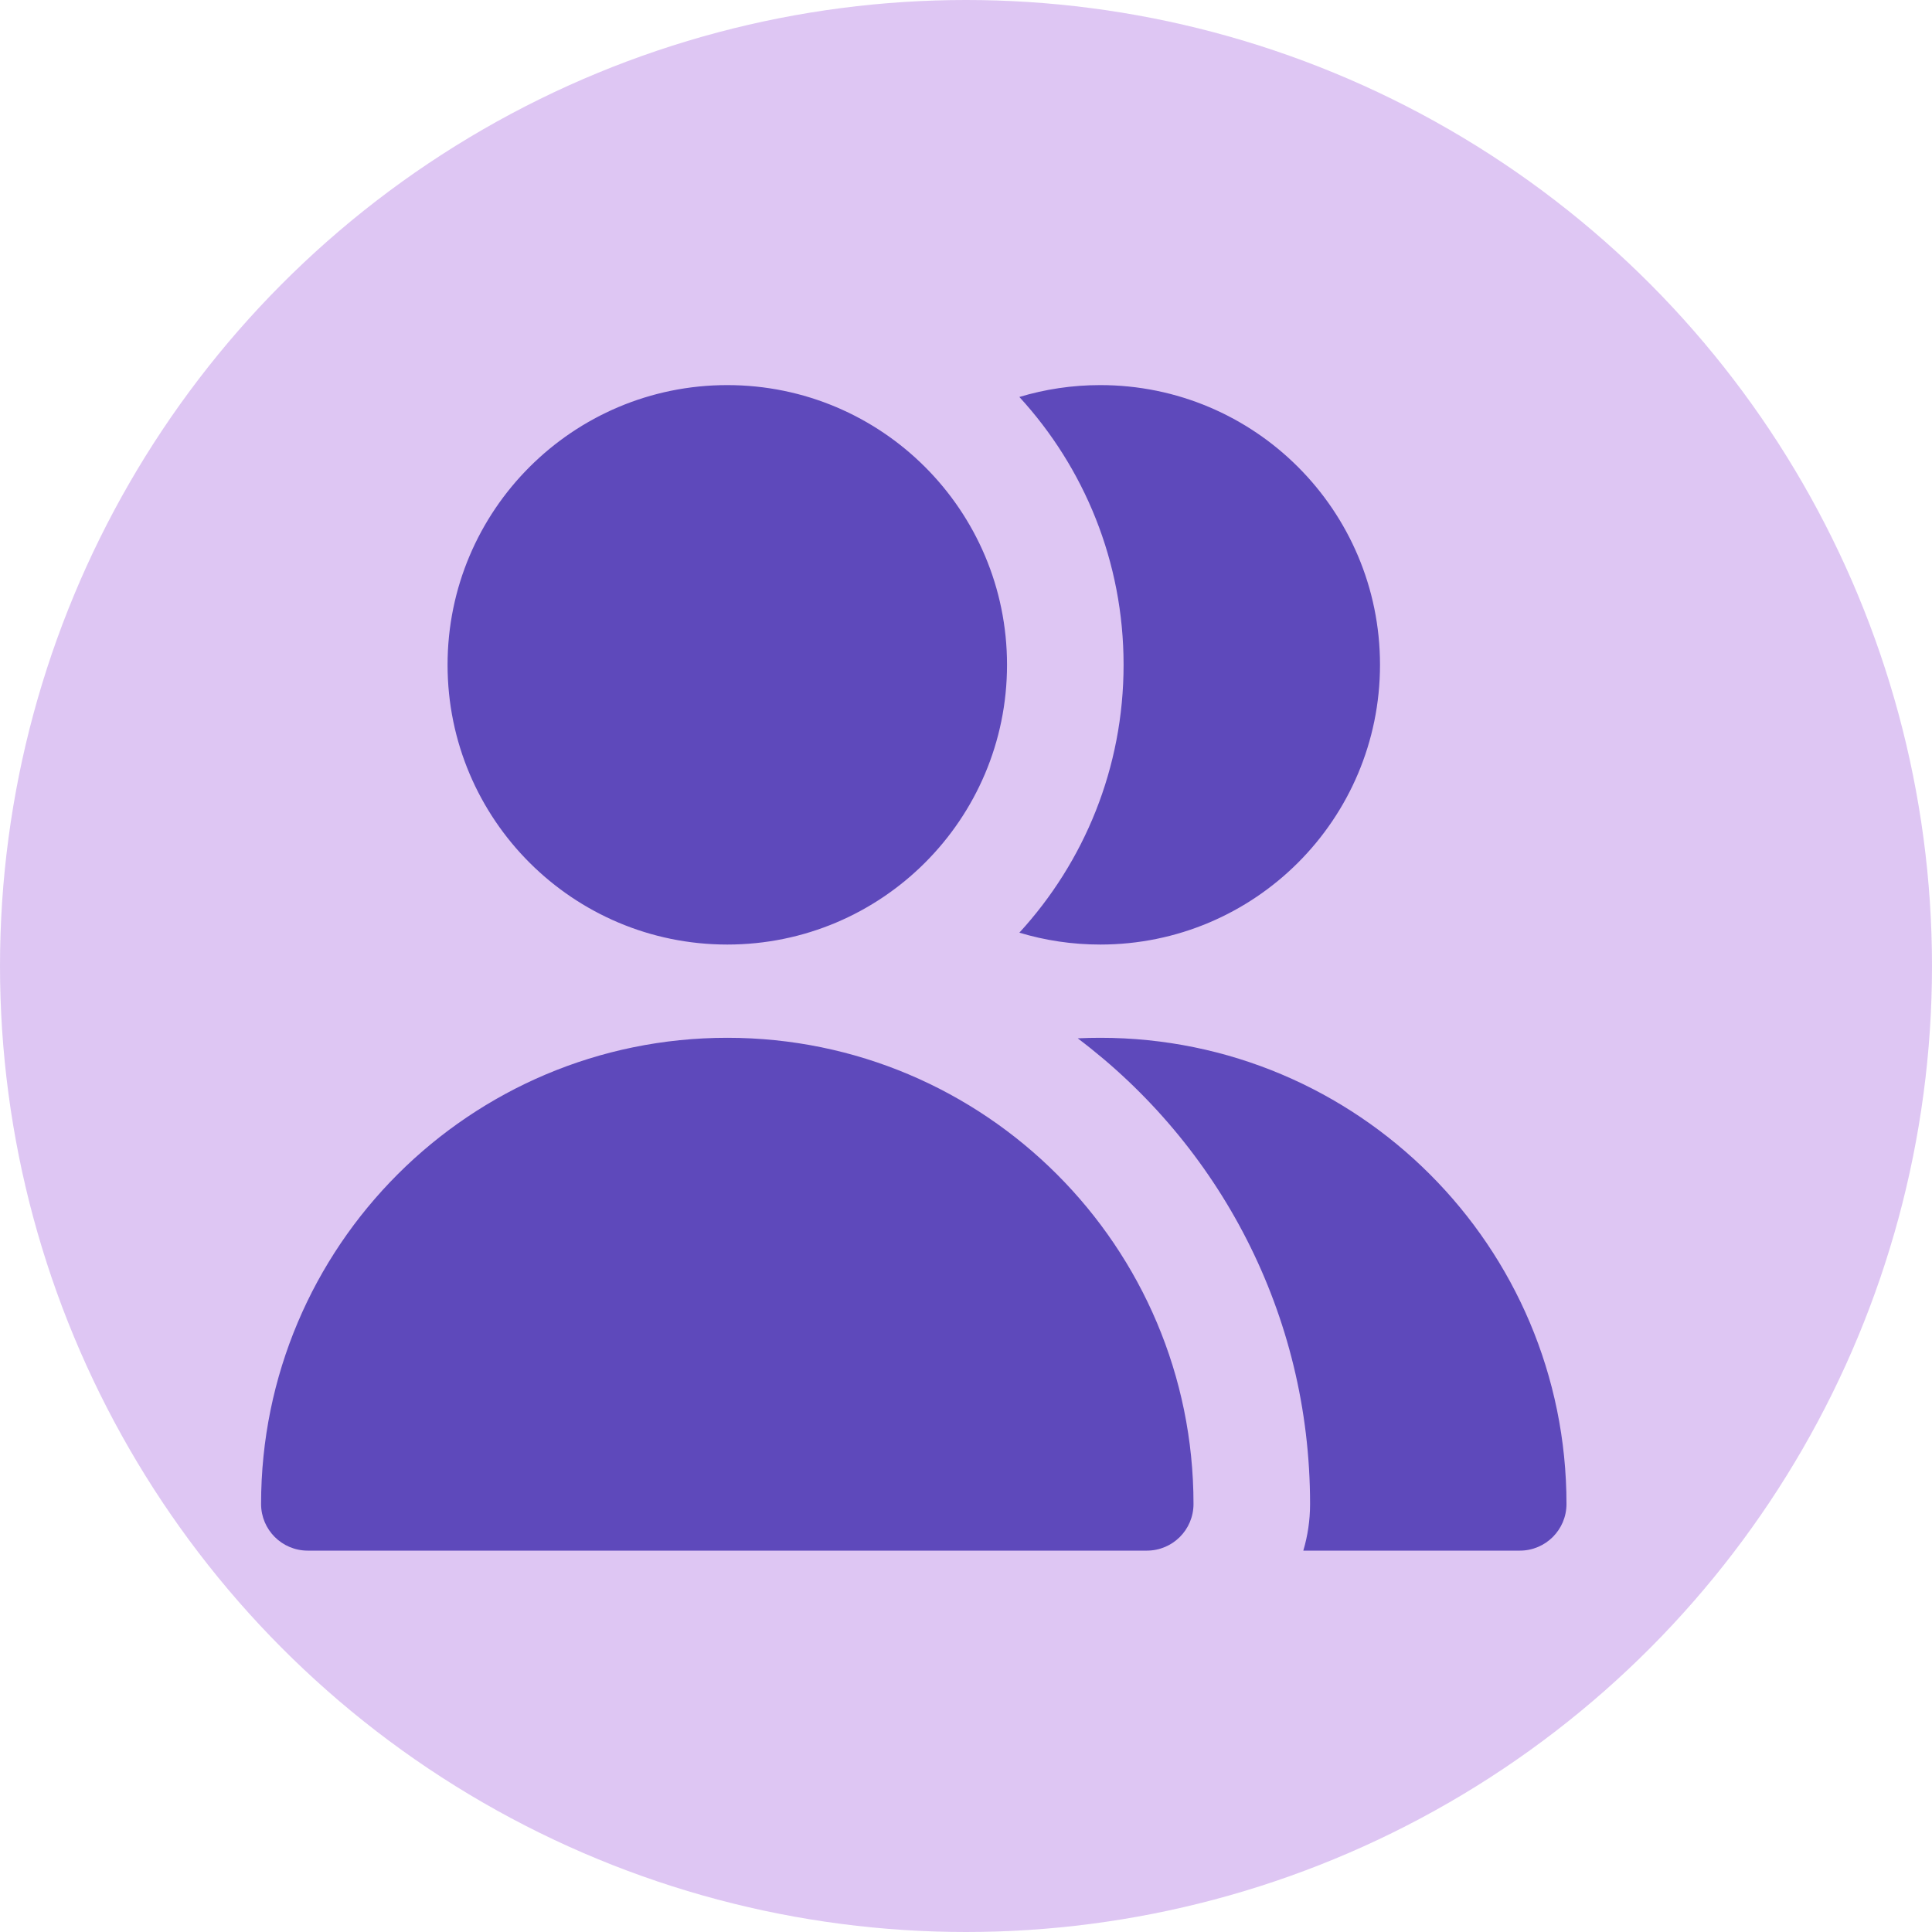
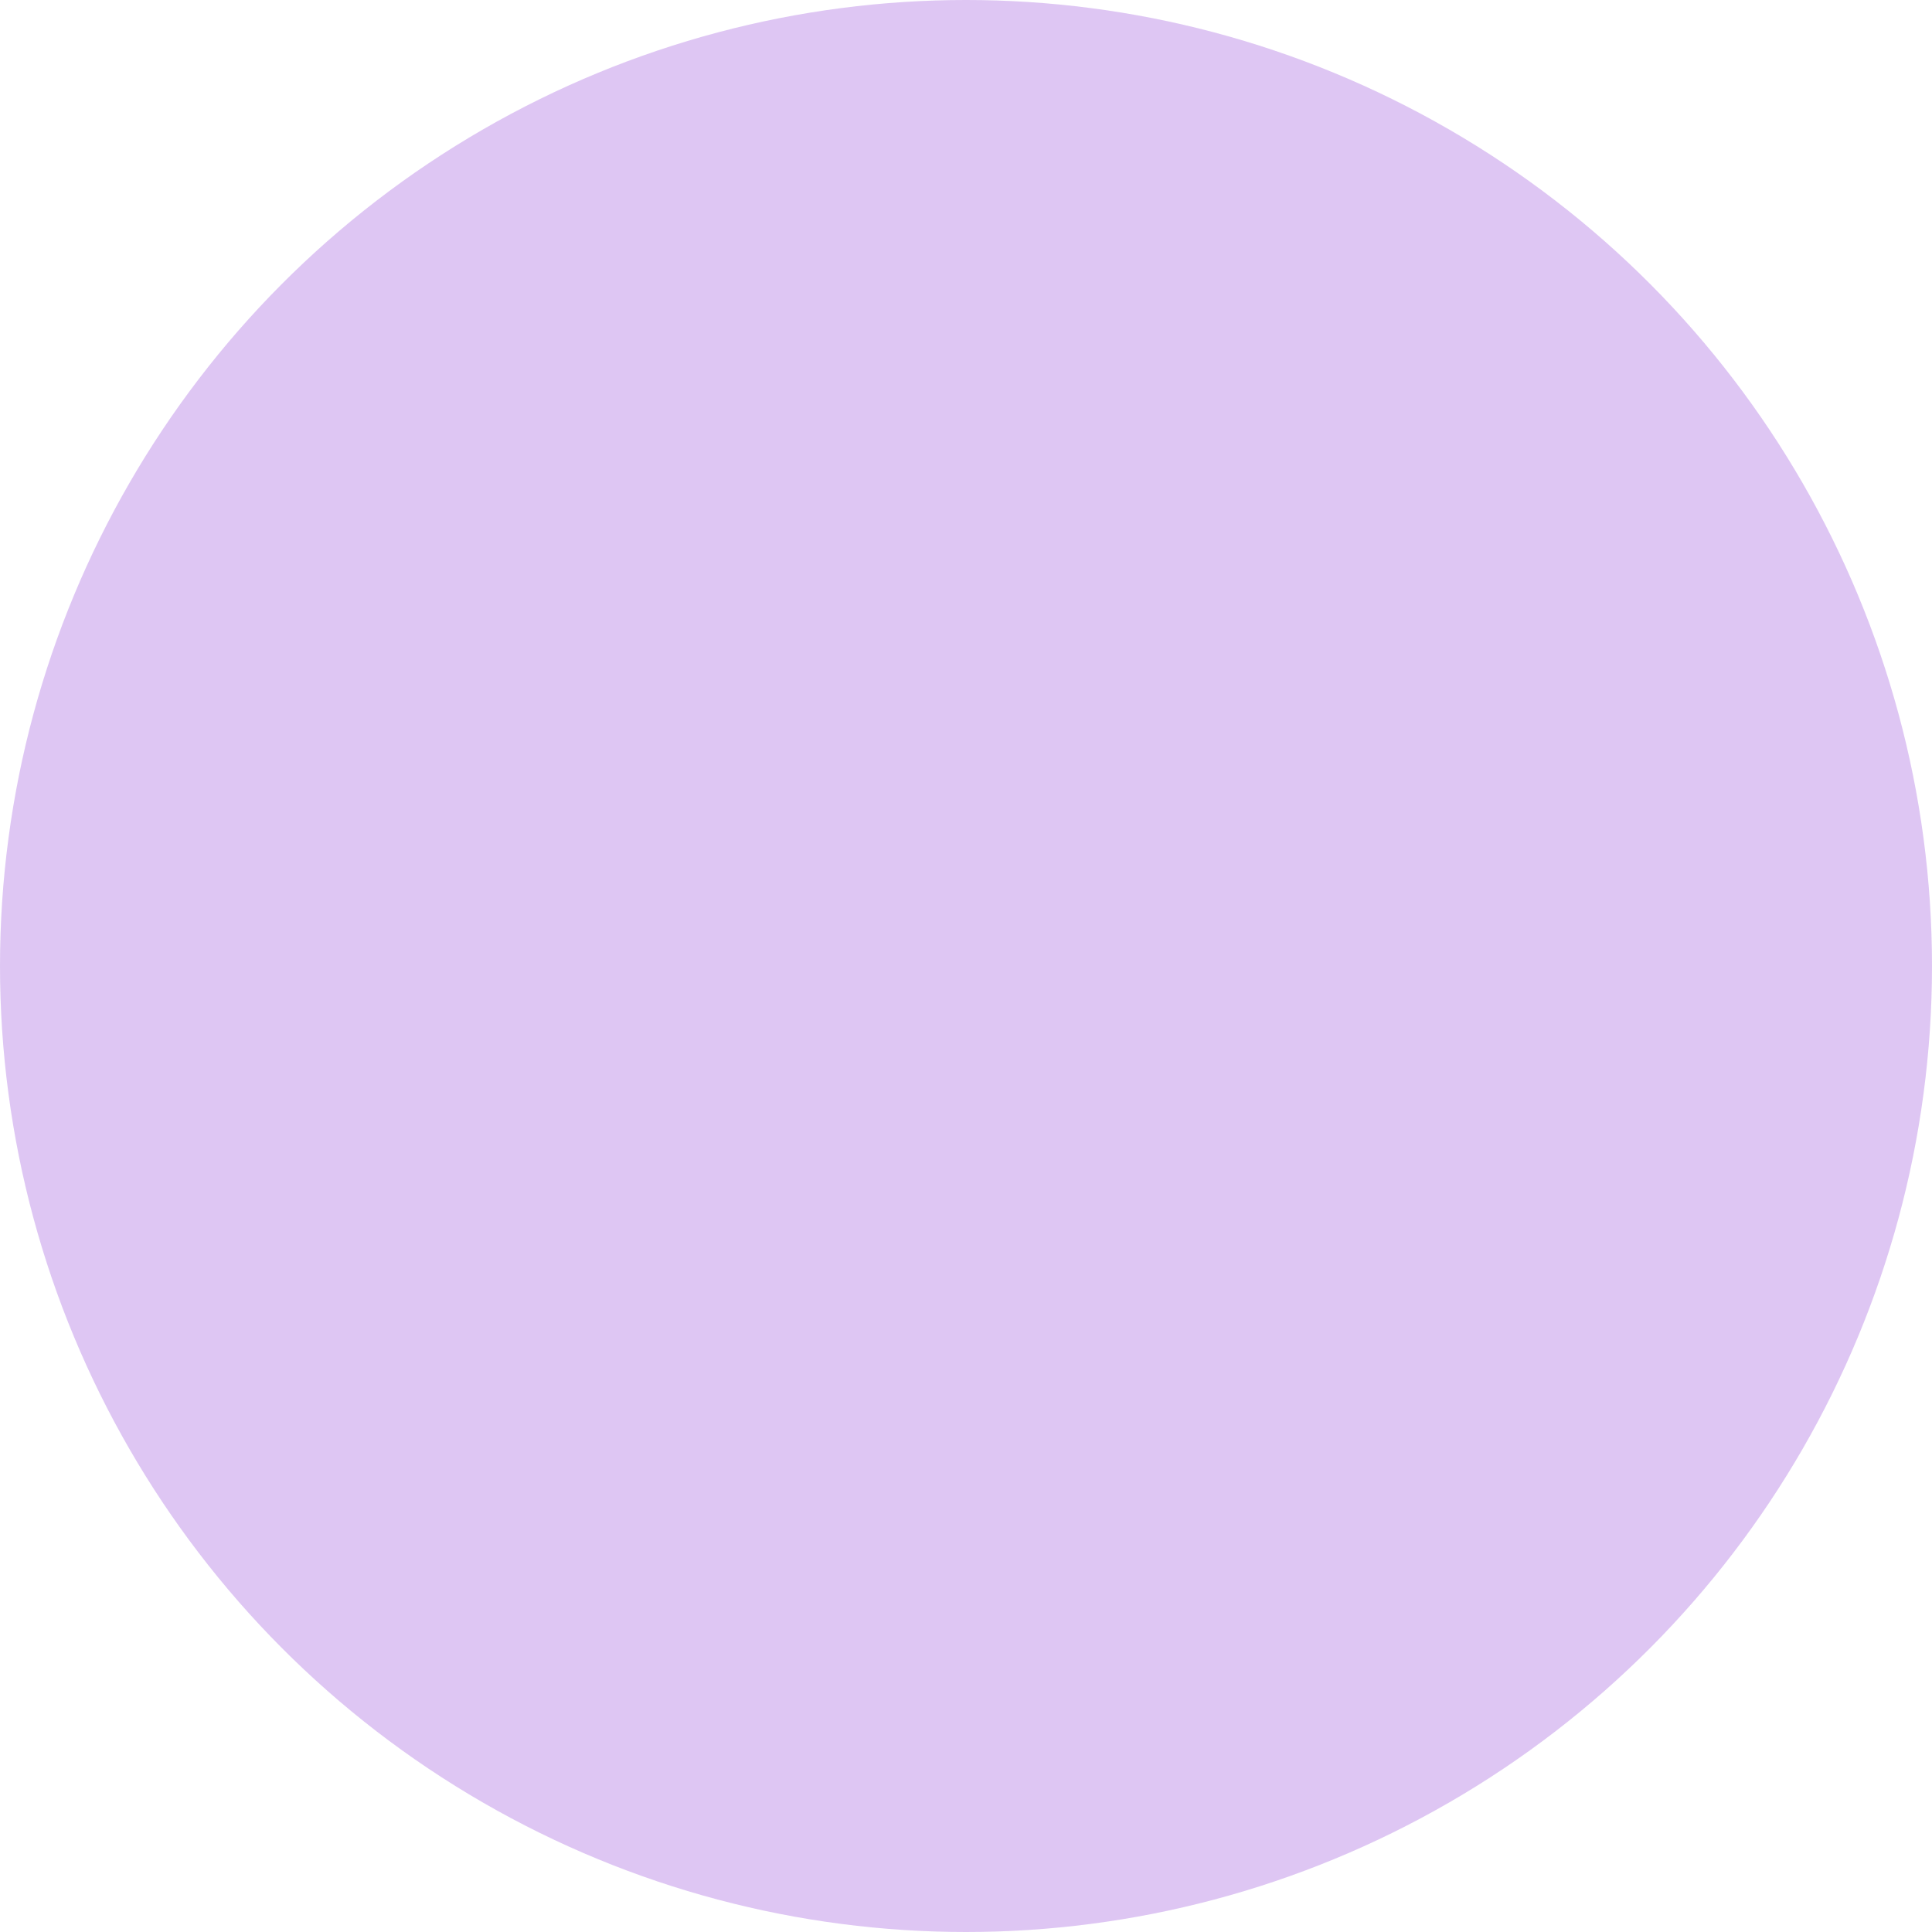
<svg xmlns="http://www.w3.org/2000/svg" width="296" height="296" viewBox="0 0 296 296" fill="none">
  <circle cx="148" cy="148" r="148" fill="#D1AEEE" fill-opacity="0.7" />
-   <path fill-rule="evenodd" clip-rule="evenodd" d="M154.285 101.857C154.285 125.526 135.097 144.714 111.428 144.714C87.759 144.714 68.571 125.526 68.571 101.857C68.571 78.188 87.759 59 111.428 59C135.097 59 154.285 78.188 154.285 101.857ZM111.428 158.999C71.98 158.999 40 190.979 40 230.427C40 234.371 43.198 237.57 47.143 237.57H175.713C179.658 237.57 182.856 234.371 182.856 230.427C182.856 190.979 150.877 158.999 111.428 158.999ZM232.857 237.57H199.679C200.353 235.307 200.715 232.908 200.715 230.427C200.715 201.269 186.738 175.375 165.118 159.081C166.262 159.026 167.414 158.999 168.572 158.999C208.02 158.999 240 190.979 240 230.427C240 234.371 236.801 237.57 232.857 237.57ZM168.572 144.714C164.261 144.714 160.1 144.077 156.175 142.893C166.091 132.087 172.143 117.679 172.143 101.857C172.143 86.035 166.091 71.626 156.175 60.82C160.1 59.636 164.261 59 168.572 59C192.24 59 211.429 78.188 211.429 101.857C211.429 125.526 192.24 144.714 168.572 144.714Z" fill="#5E49BB" />
</svg>